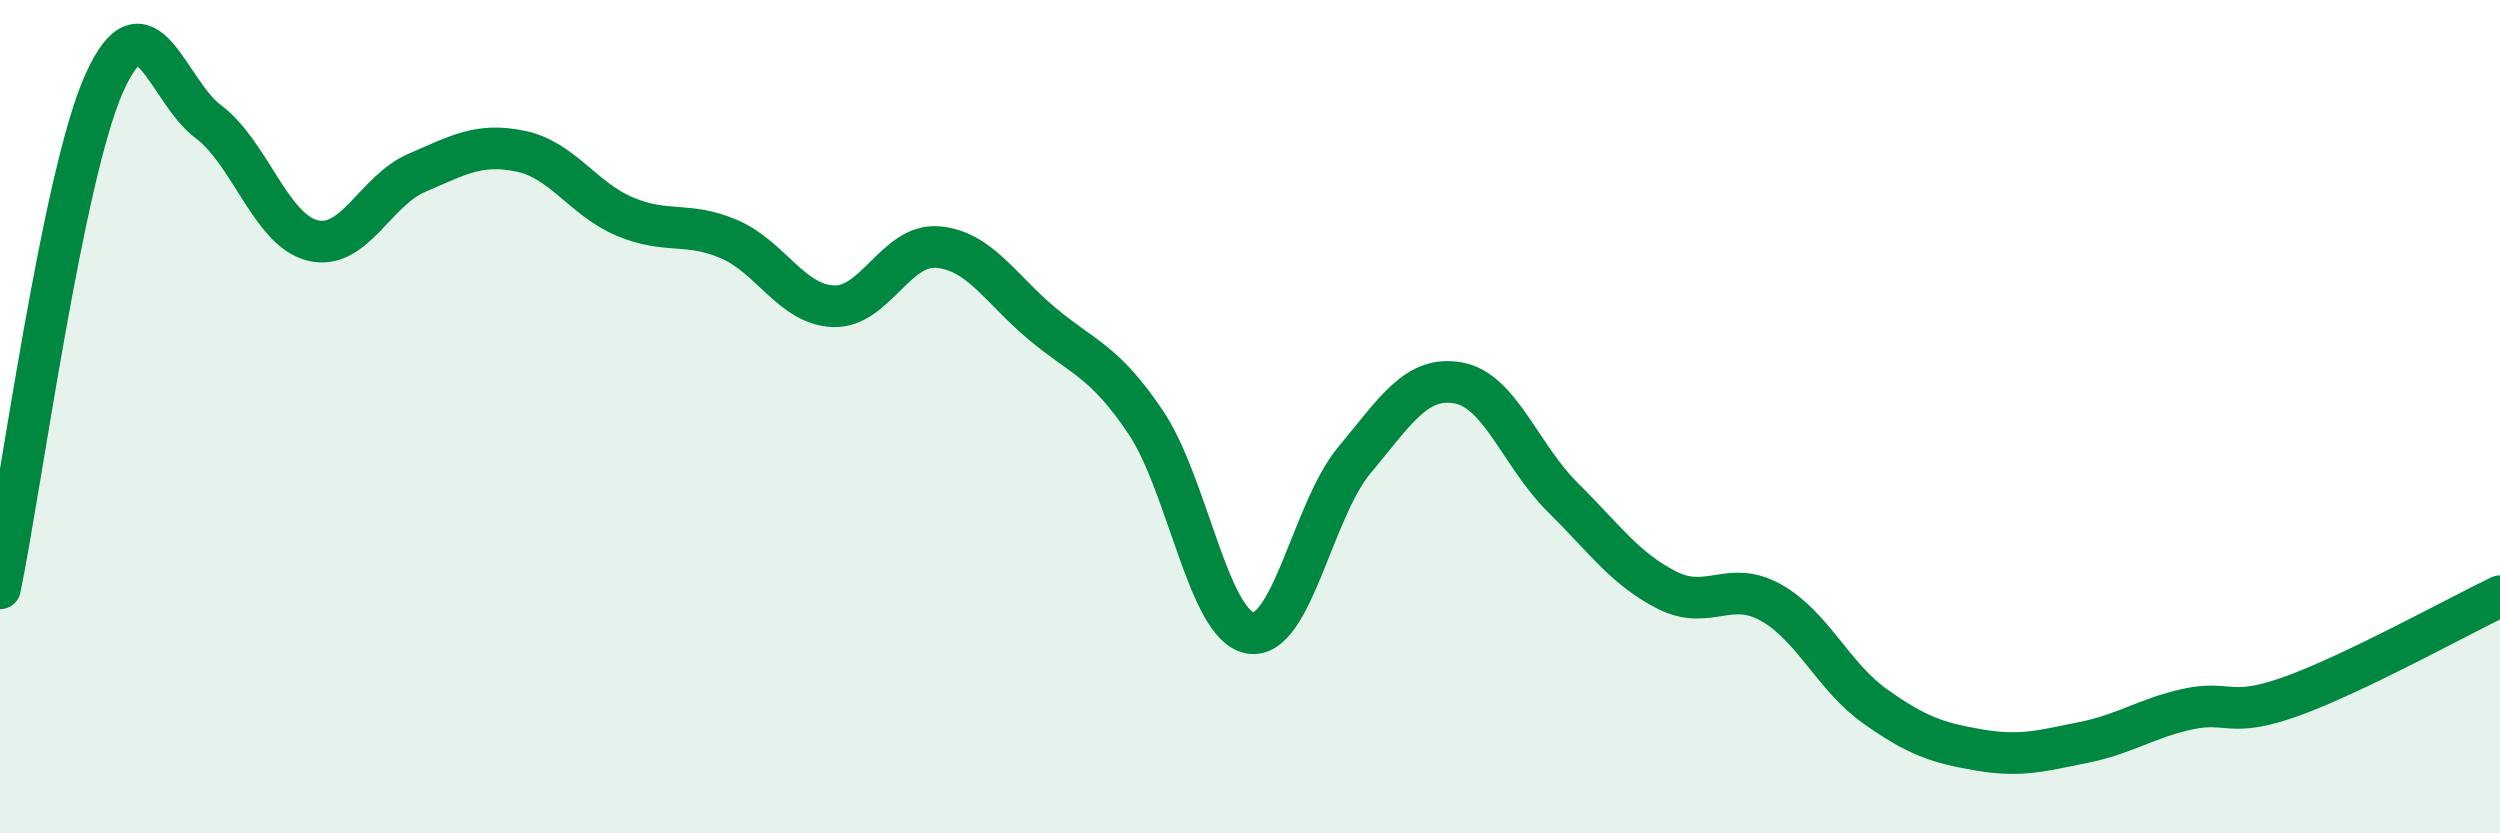
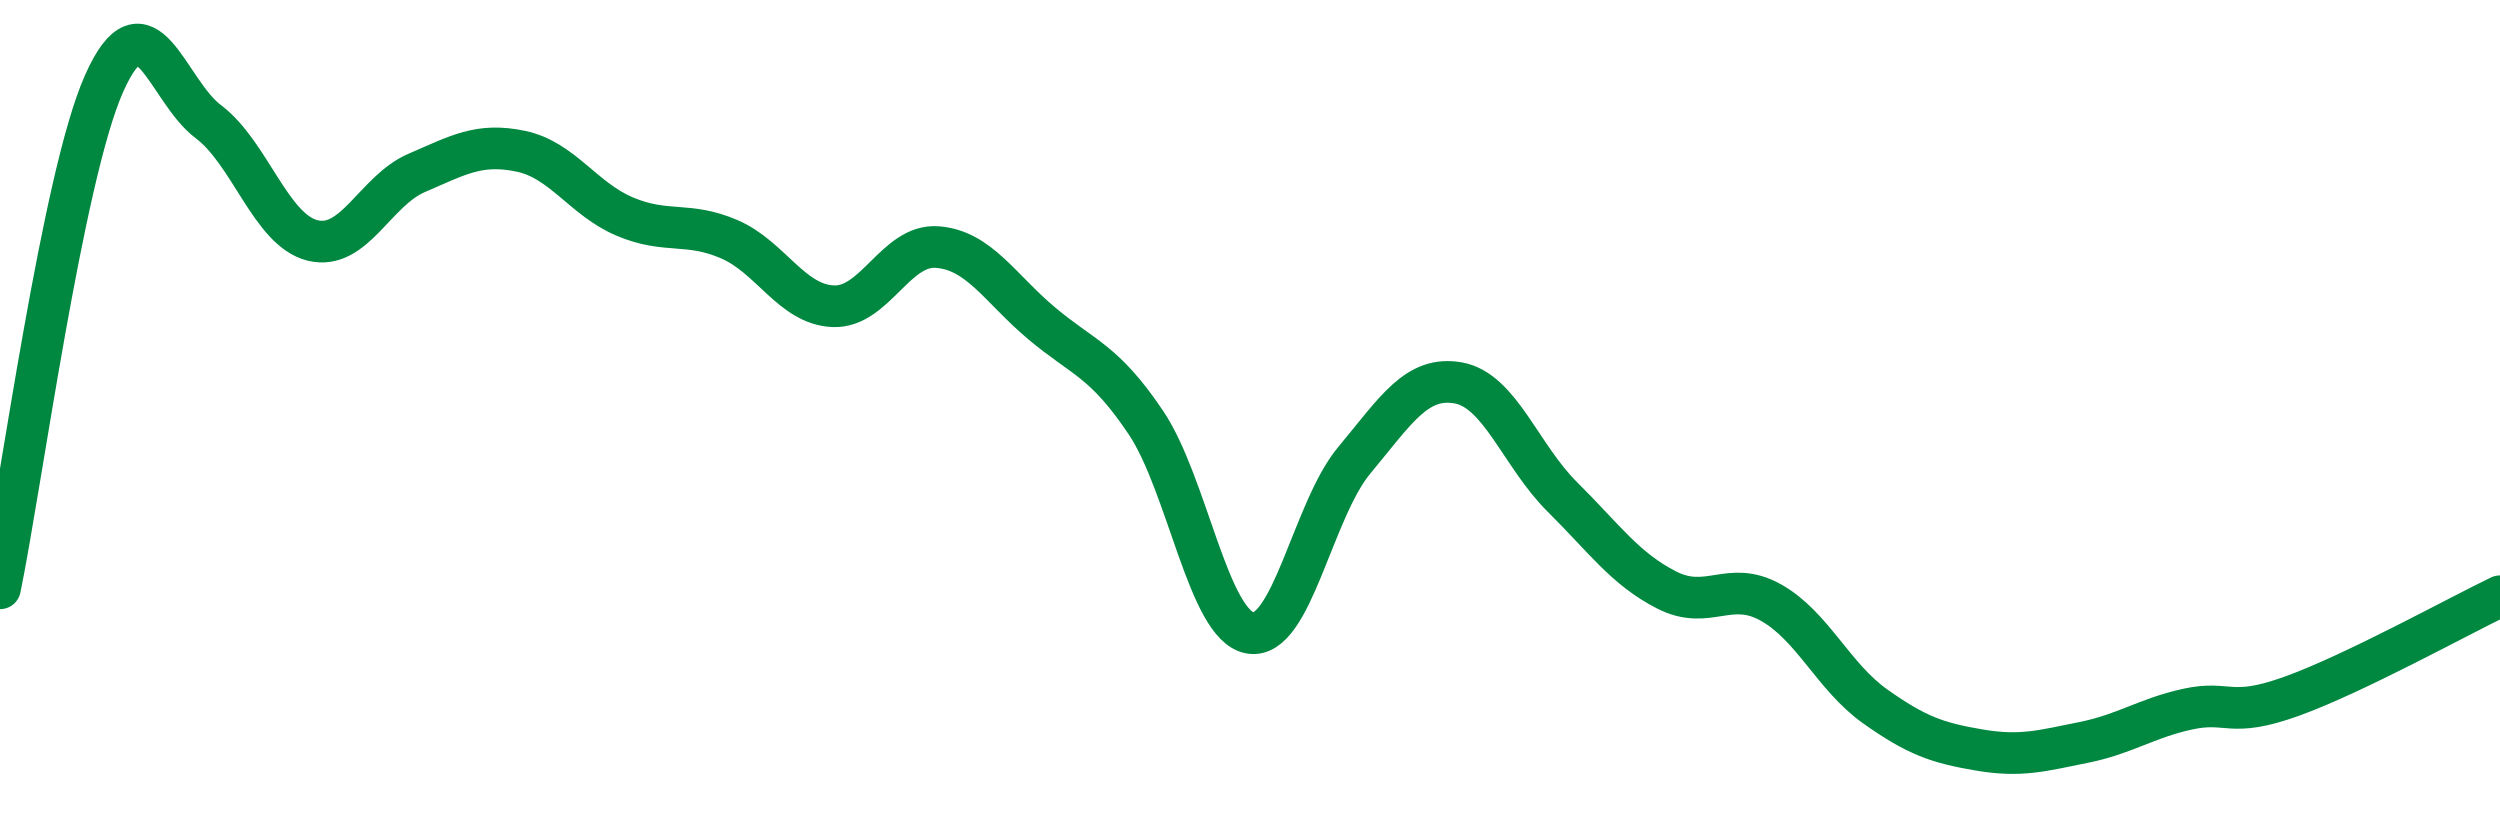
<svg xmlns="http://www.w3.org/2000/svg" width="60" height="20" viewBox="0 0 60 20">
-   <path d="M 0,14.12 C 0.5,11.7 1.5,4.24 2.5,2 C 3.5,-0.24 4,2.17 5,2.92 C 6,3.67 6.5,5.52 7.5,5.77 C 8.5,6.02 9,4.58 10,4.15 C 11,3.72 11.5,3.42 12.5,3.63 C 13.5,3.84 14,4.78 15,5.2 C 16,5.62 16.5,5.31 17.5,5.74 C 18.5,6.17 19,7.31 20,7.35 C 21,7.39 21.5,5.85 22.5,5.93 C 23.5,6.01 24,6.92 25,7.76 C 26,8.6 26.5,8.65 27.5,10.14 C 28.5,11.63 29,15.01 30,15.19 C 31,15.37 31.5,12.25 32.5,11.05 C 33.5,9.85 34,9.01 35,9.19 C 36,9.37 36.5,10.94 37.5,11.93 C 38.5,12.92 39,13.65 40,14.16 C 41,14.67 41.5,13.9 42.5,14.46 C 43.5,15.02 44,16.24 45,16.95 C 46,17.66 46.5,17.83 47.5,18 C 48.5,18.17 49,18.02 50,17.82 C 51,17.62 51.5,17.24 52.5,17.02 C 53.5,16.8 53.5,17.25 55,16.71 C 56.5,16.17 59,14.79 60,14.31L60 20L0 20Z" fill="#008740" opacity="0.1" stroke-linecap="round" stroke-linejoin="round" />
  <path d="M 0,14.12 C 0.5,11.7 1.5,4.24 2.5,2 C 3.5,-0.24 4,2.17 5,2.92 C 6,3.67 6.5,5.52 7.5,5.77 C 8.5,6.02 9,4.58 10,4.15 C 11,3.72 11.5,3.42 12.5,3.63 C 13.5,3.84 14,4.78 15,5.2 C 16,5.62 16.5,5.31 17.5,5.74 C 18.5,6.17 19,7.31 20,7.35 C 21,7.39 21.5,5.85 22.5,5.93 C 23.5,6.01 24,6.92 25,7.76 C 26,8.6 26.5,8.65 27.5,10.14 C 28.5,11.63 29,15.01 30,15.19 C 31,15.37 31.5,12.25 32.5,11.05 C 33.5,9.85 34,9.01 35,9.19 C 36,9.37 36.5,10.94 37.5,11.93 C 38.5,12.92 39,13.65 40,14.16 C 41,14.67 41.5,13.9 42.5,14.46 C 43.5,15.02 44,16.24 45,16.95 C 46,17.66 46.5,17.83 47.5,18 C 48.5,18.17 49,18.02 50,17.82 C 51,17.62 51.5,17.24 52.5,17.02 C 53.5,16.8 53.5,17.25 55,16.71 C 56.5,16.17 59,14.79 60,14.31" stroke="#008740" stroke-width="1" fill="none" stroke-linecap="round" stroke-linejoin="round" />
</svg>